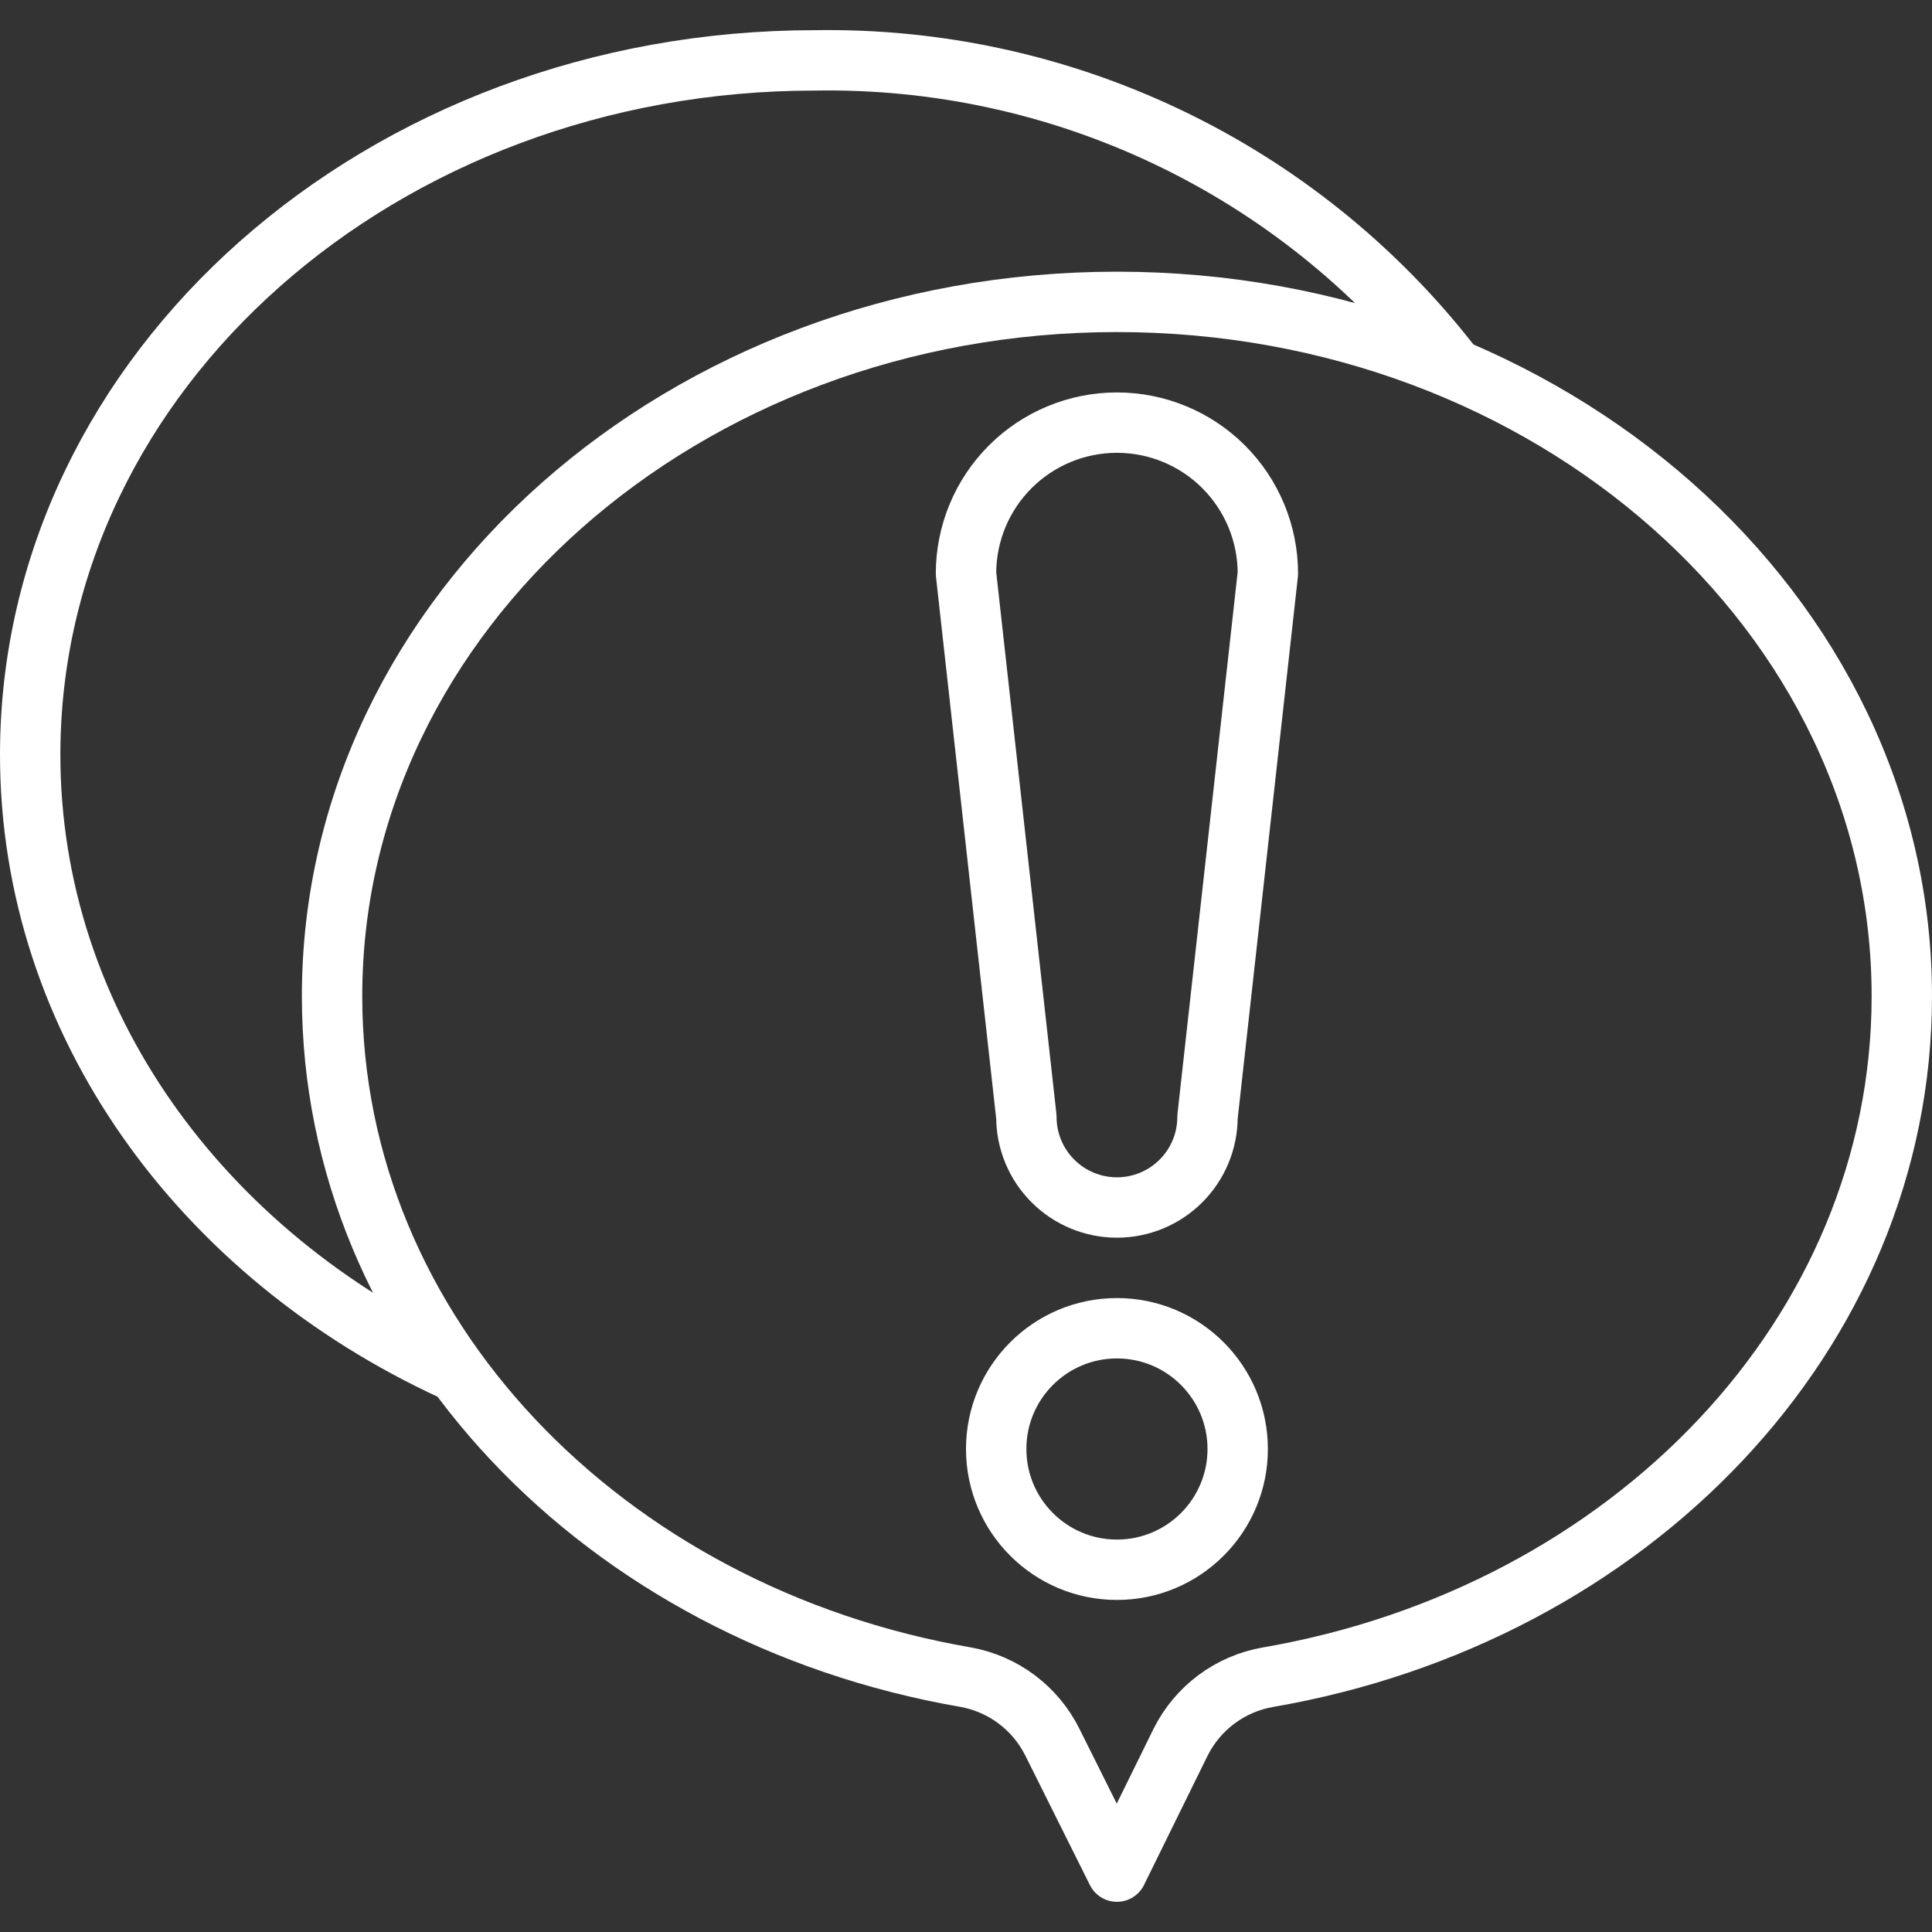
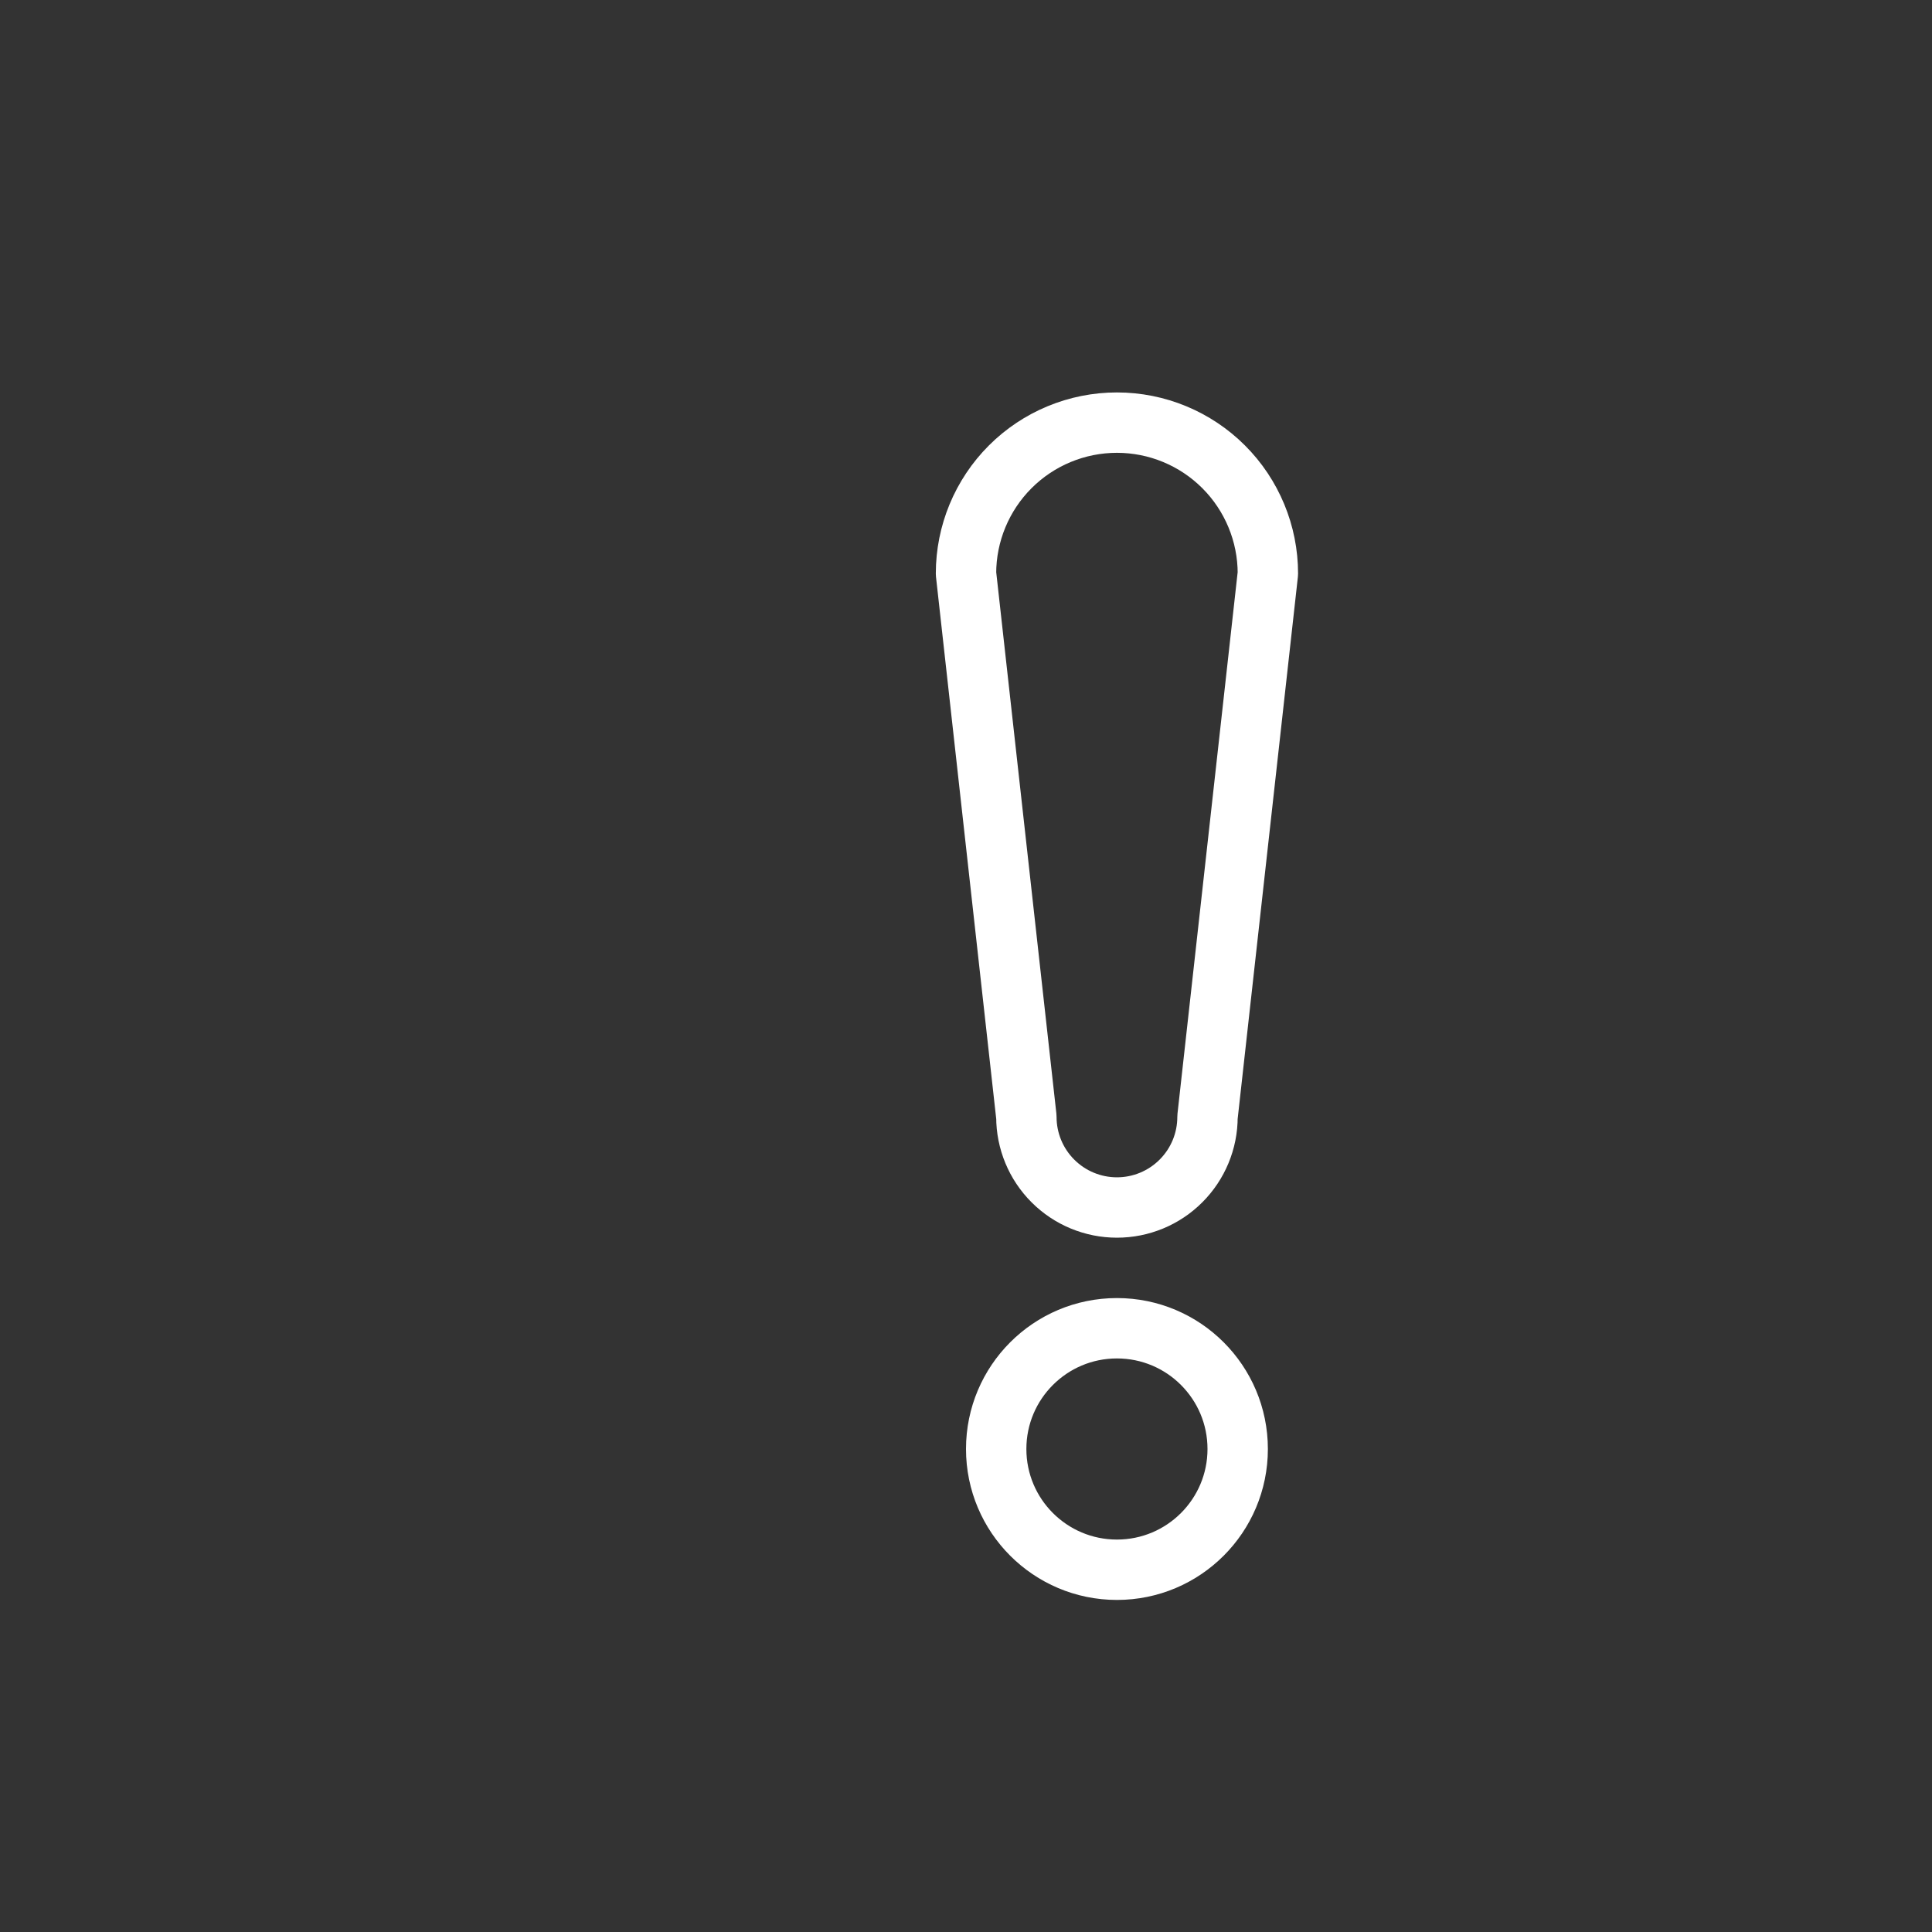
<svg xmlns="http://www.w3.org/2000/svg" width="64" height="64" viewBox="0 0 64 64" fill="none">
  <rect x="0" y="0" width="64" height="64" fill="#333333" stroke="none" />
  <path d="M40 37C40 37.796 39.684 38.559 39.121 39.121C38.559 39.684 37.796 40 37 40C36.204 40 35.441 39.684 34.879 39.121C34.316 38.559 34 37.796 34 37L32 19C32 17.674 32.527 16.402 33.465 15.464C34.402 14.527 35.674 14 37 14C38.326 14 39.598 14.527 40.535 15.464C41.473 16.402 42 17.674 42 19L40 37Z" stroke="white" stroke-width="2" stroke-linecap="round" stroke-linejoin="round" />
  <path d="M37 52C39.209 52 41 50.209 41 48C41 45.791 39.209 44 37 44C34.791 44 33 45.791 33 48C33 50.209 34.791 52 37 52Z" stroke="white" stroke-width="2" stroke-linecap="round" stroke-linejoin="round" />
-   <path d="M63 33C63 44.18 54 53.49 42 55.56C41.384 55.667 40.801 55.918 40.299 56.291C39.797 56.665 39.39 57.151 39.11 57.71L37 62L34.86 57.71C34.583 57.154 34.18 56.671 33.684 56.297C33.187 55.924 32.611 55.672 32 55.56C20 53.49 11 44.18 11 33C11 20.3 22.64 10 37 10C51.36 10 63 20.3 63 33Z" stroke="white" stroke-width="2" stroke-linecap="round" stroke-linejoin="round" />
-   <path d="M15 45.4C6.68 41.57 1 33.87 1 25C1 12.3 12.64 2 27 2C31.035 1.933 35.03 2.801 38.673 4.536C42.317 6.27 45.509 8.825 48 12" stroke="white" stroke-width="2" stroke-linecap="round" stroke-linejoin="round" />
</svg>